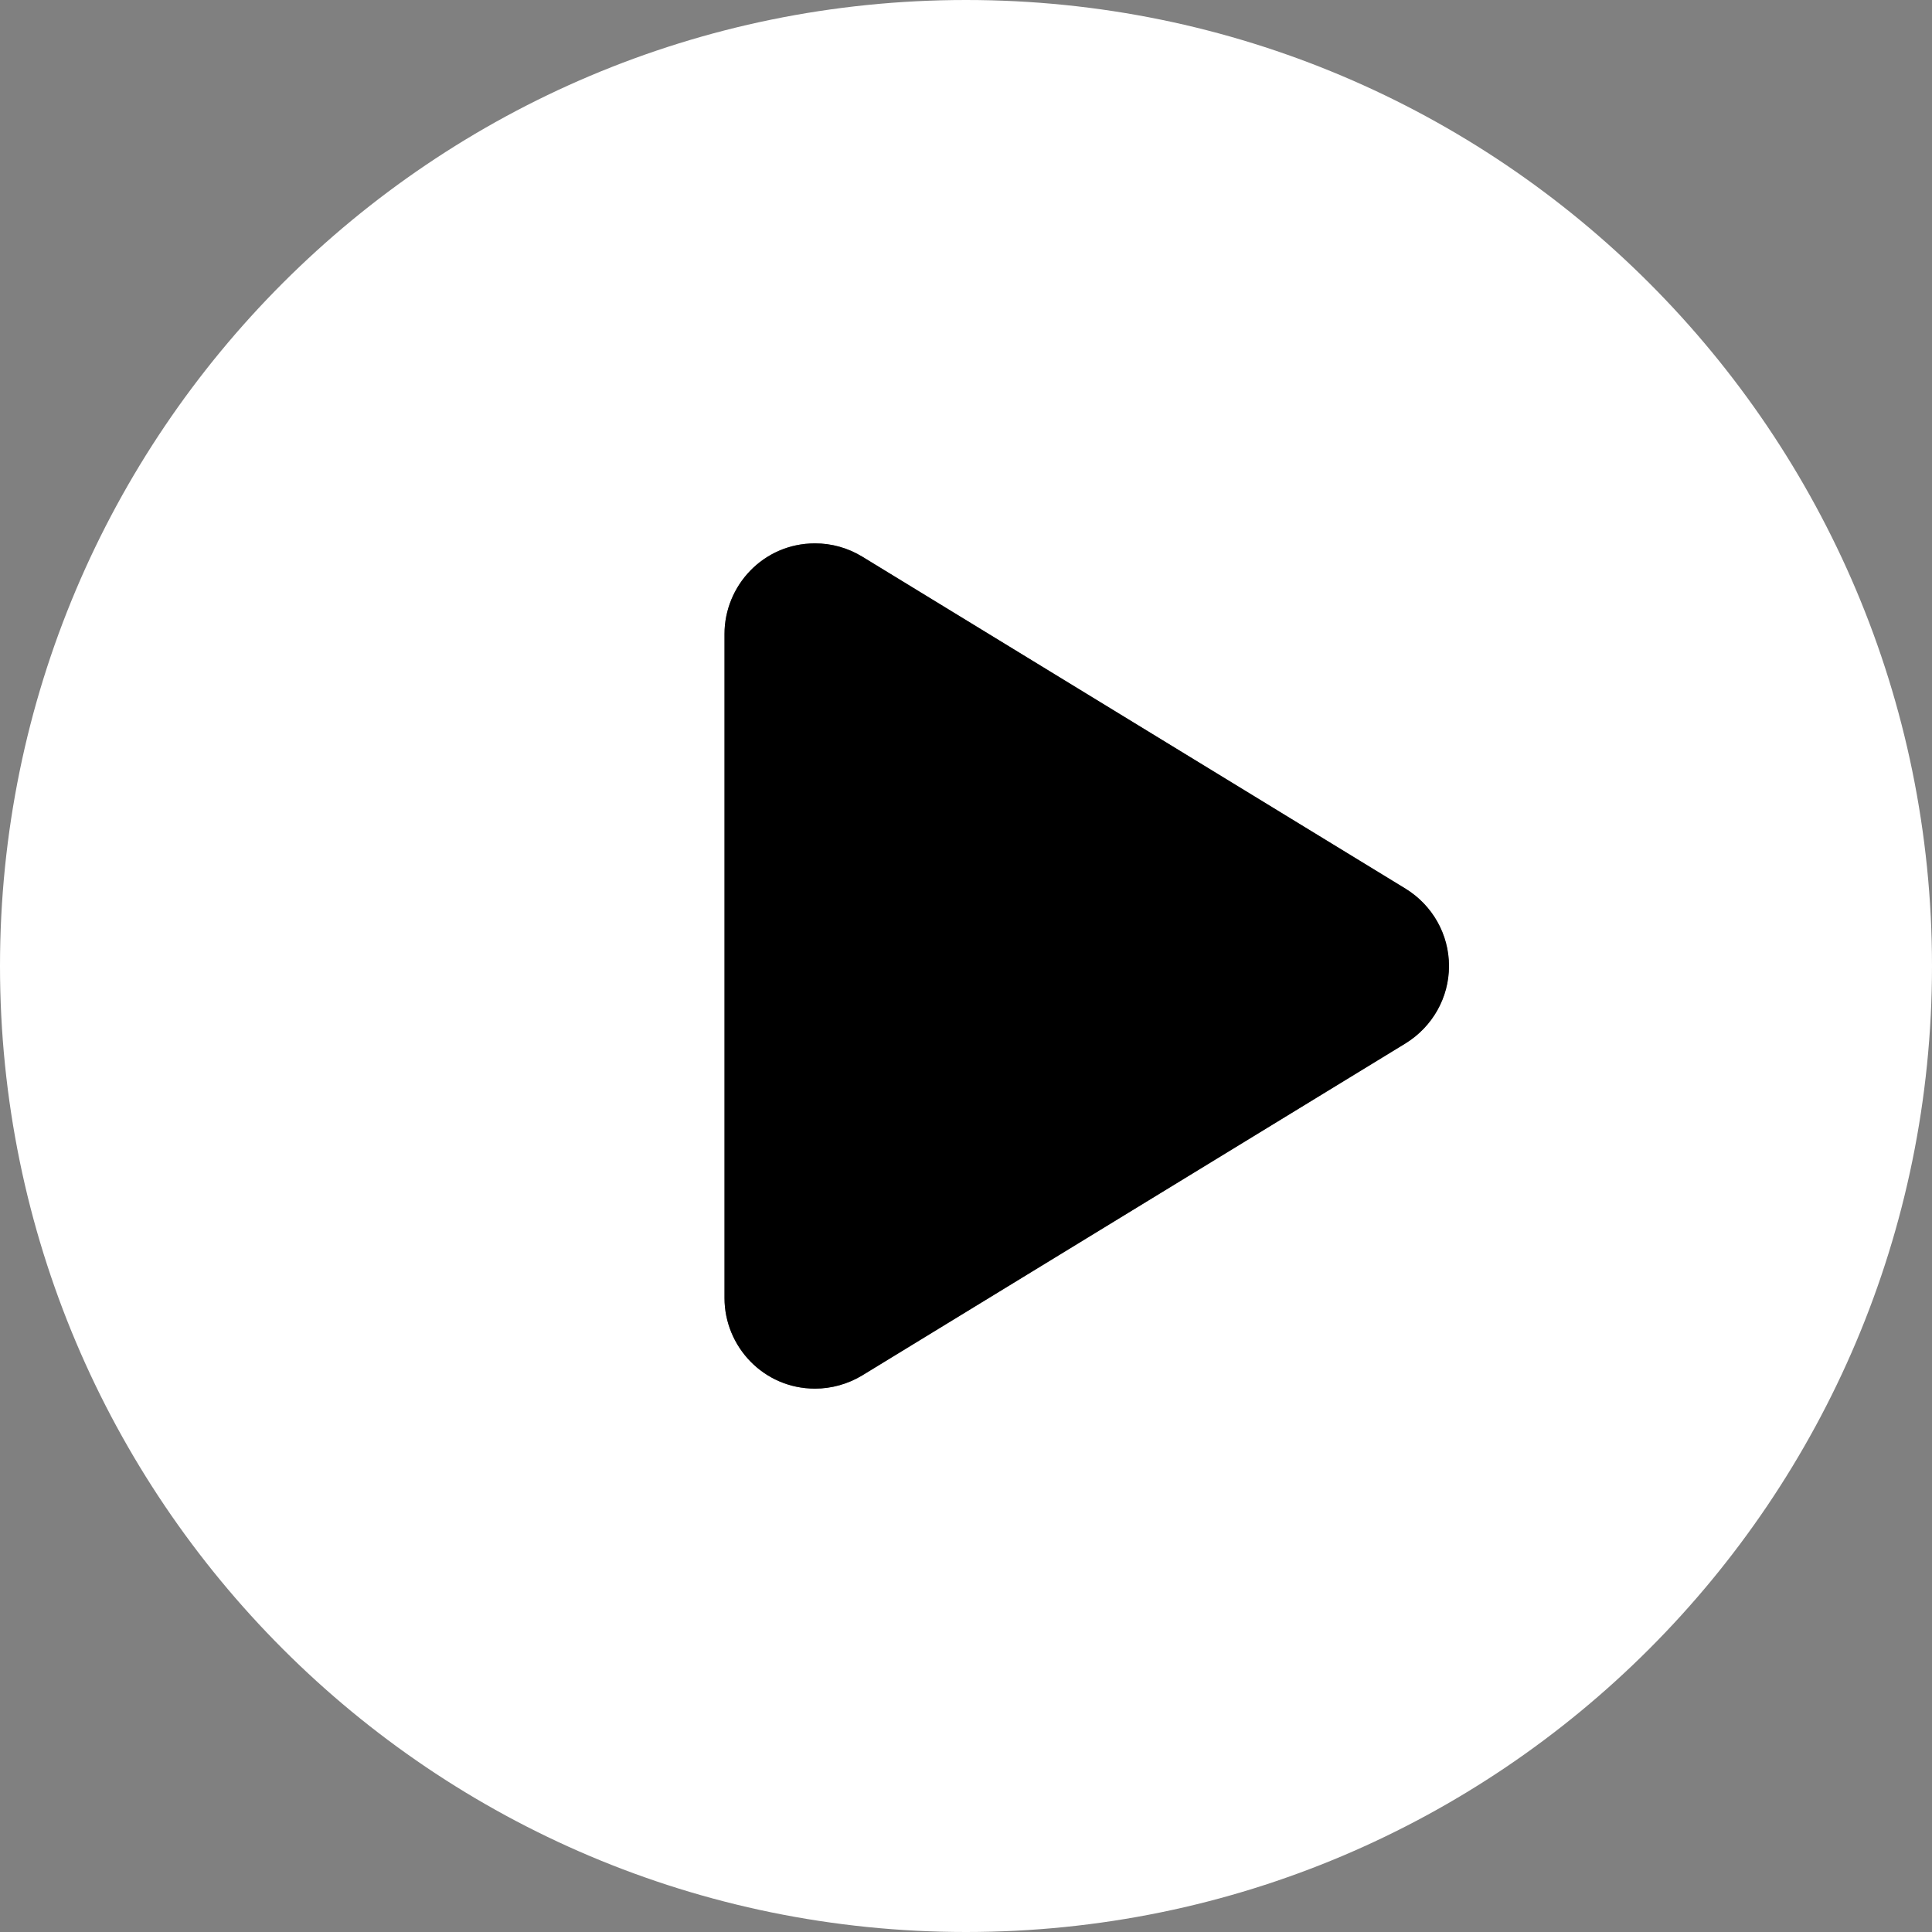
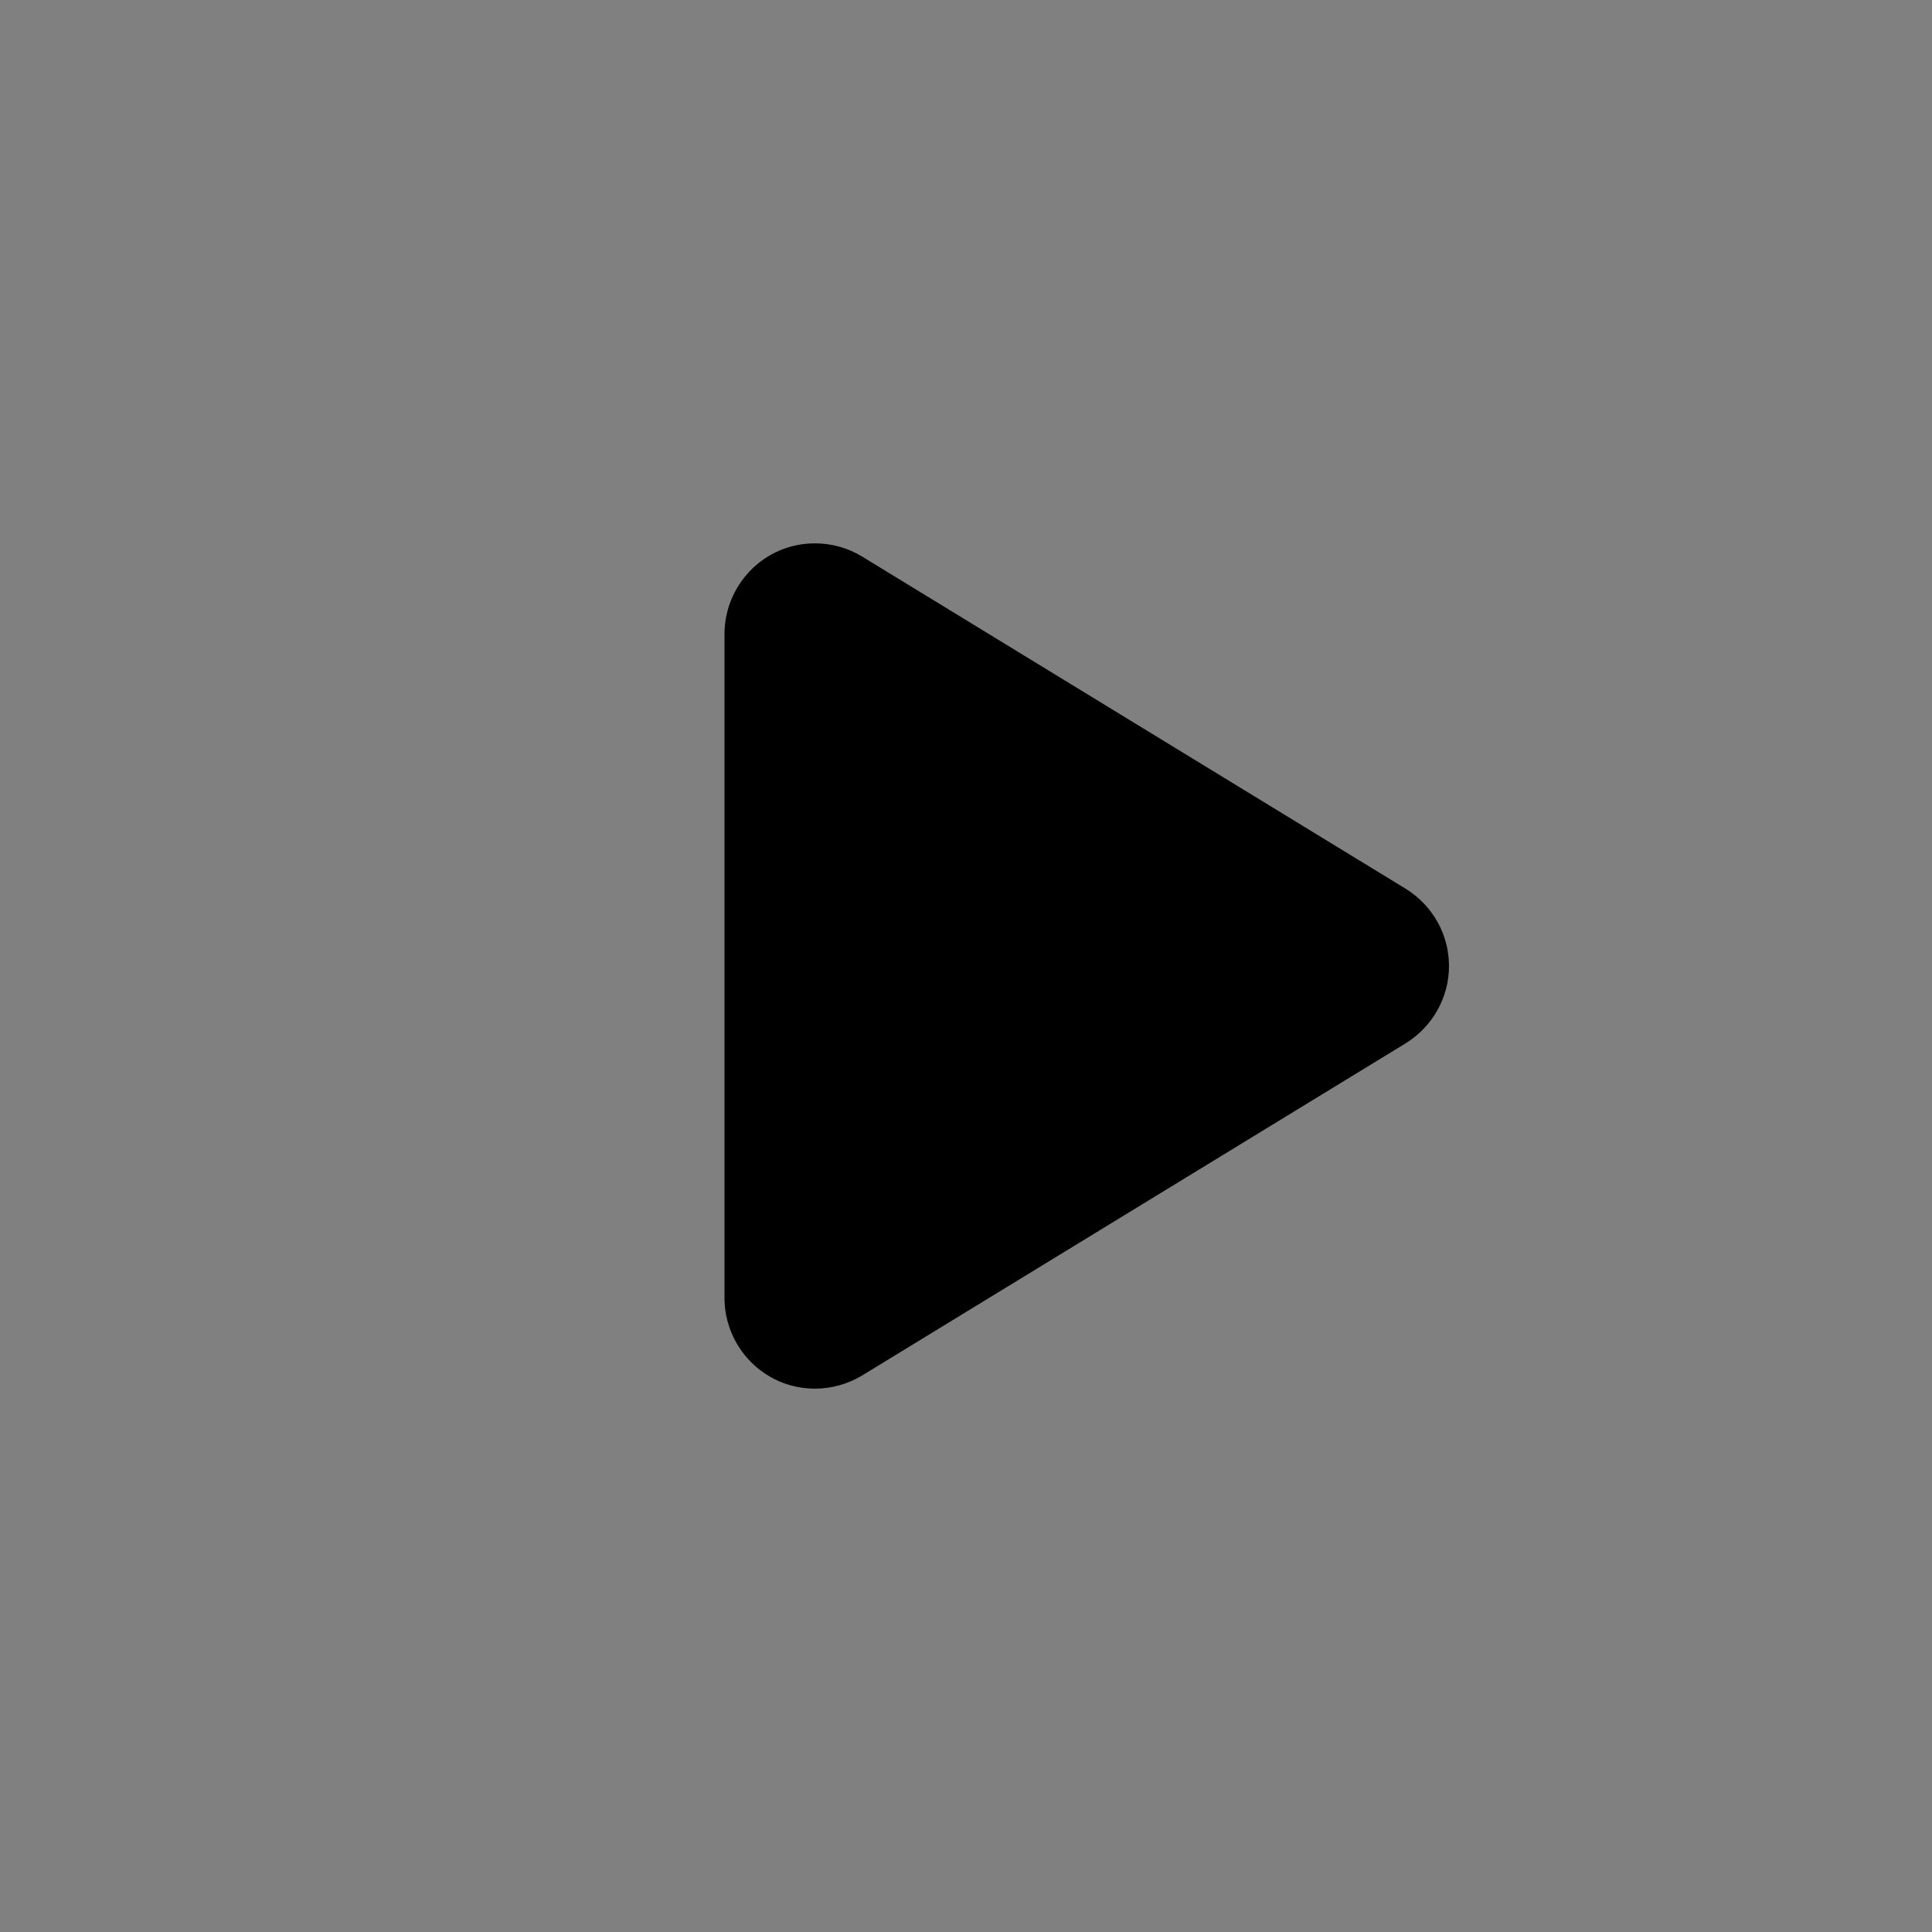
<svg xmlns="http://www.w3.org/2000/svg" width="58" height="58" viewBox="0 0 58 58" fill="none">
  <rect x="0" y="0" width="58" height="58" fill="#808080" stroke="none" />
-   <path d="M29 0C12.982 0 0 12.982 0 29C0 45.018 12.982 58 29 58C45.018 58 58 45.018 58 29C58 12.982 45.018 0 29 0ZM42.197 31.322L25.885 41.291C25.454 41.552 24.956 41.688 24.469 41.688C22.918 41.688 21.75 40.419 21.75 38.969V19.031C21.75 17.593 22.905 16.312 24.469 16.312C24.961 16.312 25.452 16.446 25.886 16.711L42.198 26.68C43.002 27.176 43.5 28.048 43.5 29C43.5 29.952 43.002 30.824 42.197 31.322Z" fill="white" />
  <path d="M42.197 31.322L25.885 41.291C25.454 41.552 24.956 41.688 24.469 41.688C22.918 41.688 21.75 40.419 21.75 38.969V19.031C21.75 17.593 22.905 16.312 24.469 16.312C24.961 16.312 25.452 16.446 25.886 16.711L42.198 26.68C43.002 27.176 43.5 28.048 43.5 29C43.5 29.952 43.002 30.824 42.197 31.322Z" fill="black" />
</svg>